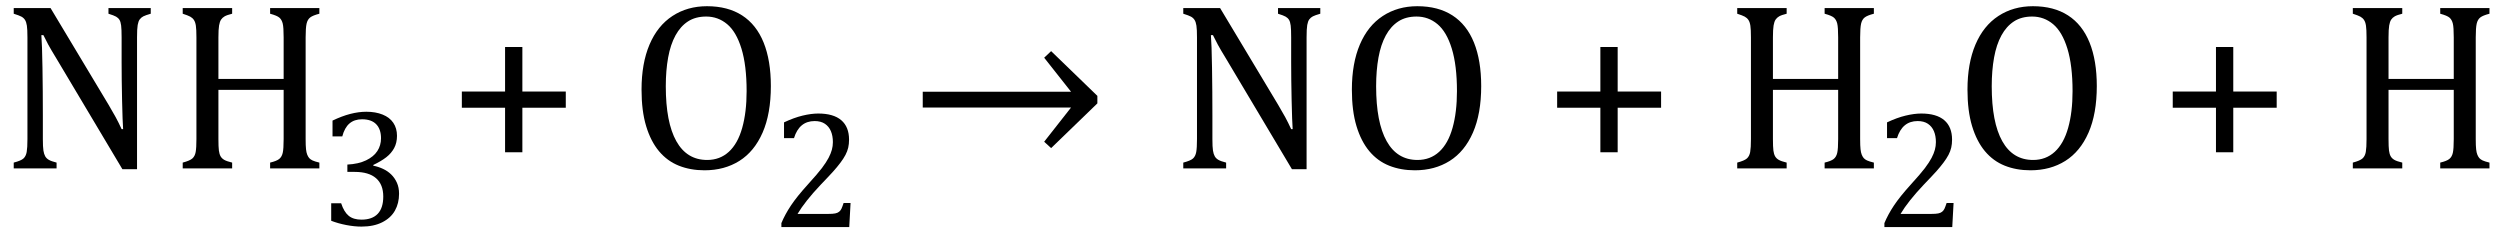
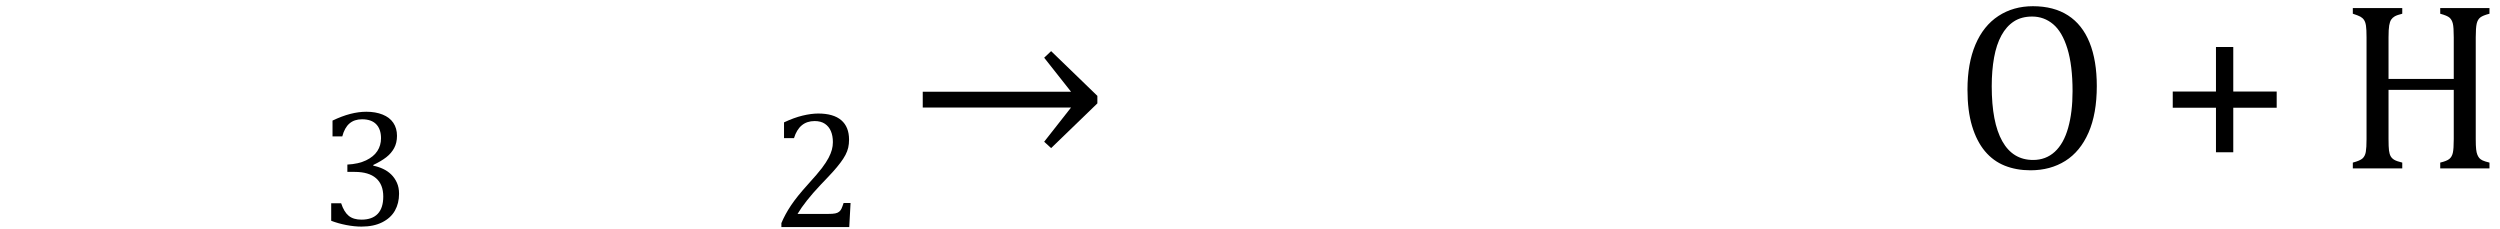
<svg xmlns="http://www.w3.org/2000/svg" stroke-dasharray="none" shape-rendering="auto" font-family="'Dialog'" width="207.813" text-rendering="auto" fill-opacity="1" contentScriptType="text/ecmascript" color-interpolation="auto" color-rendering="auto" preserveAspectRatio="xMidYMid meet" font-size="12" fill="black" stroke="black" image-rendering="auto" stroke-miterlimit="10" zoomAndPan="magnify" version="1.0" stroke-linecap="square" stroke-linejoin="miter" contentStyleType="text/css" font-style="normal" height="19" stroke-width="1" stroke-dashoffset="0" font-weight="normal" stroke-opacity="1" y="-5">
  <defs id="genericDefs" />
  <g>
    <g text-rendering="optimizeLegibility" transform="translate(0,14)" color-rendering="optimizeQuality" color-interpolation="linearRGB" image-rendering="optimizeQuality">
-       <path d="M9.031 -5.281 Q9.375 -4.703 9.617 -4.258 Q9.859 -3.812 10.109 -3.266 L10.234 -3.266 Q10.188 -3.875 10.148 -5.641 Q10.109 -7.406 10.109 -8.844 L10.109 -10.891 Q10.109 -11.562 10.07 -11.875 Q10.031 -12.188 9.93 -12.352 Q9.828 -12.516 9.648 -12.617 Q9.469 -12.719 9.016 -12.859 L9.016 -13.328 L12.531 -13.328 L12.531 -12.859 Q12.094 -12.734 11.914 -12.641 Q11.734 -12.547 11.617 -12.391 Q11.5 -12.234 11.445 -11.922 Q11.391 -11.609 11.391 -10.891 L11.391 0.062 L10.172 0.062 L4.734 -9.062 Q4.219 -9.906 4.008 -10.297 Q3.797 -10.688 3.609 -11.078 L3.438 -11.078 Q3.5 -10.328 3.531 -8.359 Q3.562 -6.391 3.562 -4.438 L3.562 -2.438 Q3.562 -1.781 3.609 -1.484 Q3.656 -1.188 3.758 -1.008 Q3.859 -0.828 4.062 -0.711 Q4.266 -0.594 4.703 -0.484 L4.703 0 L1.141 0 L1.141 -0.484 Q1.75 -0.641 1.953 -0.828 Q2.156 -1.016 2.219 -1.367 Q2.281 -1.719 2.281 -2.438 L2.281 -10.891 Q2.281 -11.562 2.234 -11.867 Q2.188 -12.172 2.078 -12.344 Q1.969 -12.516 1.781 -12.617 Q1.594 -12.719 1.141 -12.859 L1.141 -13.328 L4.203 -13.328 L9.031 -5.281 ZM25.406 -2.438 Q25.406 -1.875 25.438 -1.594 Q25.469 -1.312 25.539 -1.141 Q25.609 -0.969 25.703 -0.859 Q25.797 -0.75 25.977 -0.664 Q26.156 -0.578 26.547 -0.484 L26.547 0 L22.453 0 L22.453 -0.484 Q22.984 -0.609 23.203 -0.781 Q23.422 -0.953 23.5 -1.289 Q23.578 -1.625 23.578 -2.438 L23.578 -6.531 L18.156 -6.531 L18.156 -2.438 Q18.156 -1.781 18.195 -1.484 Q18.234 -1.188 18.336 -1.008 Q18.438 -0.828 18.641 -0.711 Q18.844 -0.594 19.297 -0.484 L19.297 0 L15.188 0 L15.188 -0.484 Q15.781 -0.641 15.992 -0.828 Q16.203 -1.016 16.266 -1.367 Q16.328 -1.719 16.328 -2.438 L16.328 -10.891 Q16.328 -11.562 16.281 -11.867 Q16.234 -12.172 16.117 -12.344 Q16 -12.516 15.812 -12.617 Q15.625 -12.719 15.188 -12.859 L15.188 -13.328 L19.297 -13.328 L19.297 -12.859 Q18.859 -12.75 18.672 -12.641 Q18.484 -12.531 18.375 -12.367 Q18.266 -12.203 18.211 -11.883 Q18.156 -11.562 18.156 -10.891 L18.156 -7.438 L23.578 -7.438 L23.578 -10.891 Q23.578 -11.734 23.5 -12.047 Q23.422 -12.359 23.227 -12.531 Q23.031 -12.703 22.453 -12.859 L22.453 -13.328 L26.547 -13.328 L26.547 -12.859 Q26 -12.719 25.781 -12.547 Q25.562 -12.375 25.484 -12.031 Q25.406 -11.688 25.406 -10.891 L25.406 -2.438 Z" stroke="none" />
-     </g>
+       </g>
    <g text-rendering="optimizeLegibility" transform="translate(26.547,18.727)" color-rendering="optimizeQuality" color-interpolation="linearRGB" image-rendering="optimizeQuality">
      <path d="M1.094 -7.391 L1.094 -8.703 Q1.875 -9.078 2.57 -9.258 Q3.266 -9.438 3.906 -9.438 Q4.672 -9.438 5.258 -9.203 Q5.844 -8.969 6.148 -8.516 Q6.453 -8.062 6.453 -7.438 Q6.453 -6.859 6.219 -6.422 Q5.984 -5.984 5.562 -5.656 Q5.141 -5.328 4.484 -5.016 L4.484 -4.953 Q4.891 -4.875 5.281 -4.695 Q5.672 -4.516 5.969 -4.227 Q6.266 -3.938 6.445 -3.539 Q6.625 -3.141 6.625 -2.625 Q6.625 -1.828 6.281 -1.219 Q5.938 -0.609 5.227 -0.25 Q4.516 0.109 3.5 0.109 Q2.906 0.109 2.227 -0.023 Q1.547 -0.156 0.984 -0.375 L0.984 -1.828 L1.812 -1.828 Q2.047 -1.109 2.438 -0.789 Q2.828 -0.469 3.5 -0.469 Q4.391 -0.469 4.852 -0.953 Q5.312 -1.438 5.312 -2.391 Q5.312 -3.391 4.711 -3.914 Q4.109 -4.438 2.938 -4.438 L2.328 -4.438 L2.328 -5.047 Q3.25 -5.094 3.883 -5.398 Q4.516 -5.703 4.82 -6.172 Q5.125 -6.641 5.125 -7.234 Q5.125 -7.984 4.727 -8.398 Q4.328 -8.812 3.547 -8.812 Q2.906 -8.812 2.5 -8.461 Q2.094 -8.109 1.906 -7.391 L1.094 -7.391 Z" stroke="none" />
    </g>
    <g text-rendering="optimizeLegibility" transform="translate(33.172,14)" color-rendering="optimizeQuality" color-interpolation="linearRGB" image-rendering="optimizeQuality">
-       <path d="M10.25 -5.047 L10.25 -1.344 L8.812 -1.344 L8.812 -5.047 L5.219 -5.047 L5.219 -6.391 L8.812 -6.391 L8.812 -10.094 L10.25 -10.094 L10.25 -6.391 L13.859 -6.391 L13.859 -5.047 L10.25 -5.047 ZM25.391 0.156 Q24.219 0.156 23.258 -0.227 Q22.297 -0.609 21.609 -1.43 Q20.922 -2.25 20.539 -3.516 Q20.156 -4.781 20.156 -6.547 Q20.156 -8.734 20.82 -10.297 Q21.484 -11.859 22.727 -12.672 Q23.969 -13.484 25.594 -13.484 Q27.328 -13.484 28.516 -12.719 Q29.703 -11.953 30.305 -10.461 Q30.906 -8.969 30.906 -6.844 Q30.906 -4.547 30.219 -2.977 Q29.531 -1.406 28.289 -0.625 Q27.047 0.156 25.391 0.156 ZM22.172 -6.828 Q22.172 -3.828 23.047 -2.266 Q23.922 -0.703 25.609 -0.703 Q26.672 -0.703 27.414 -1.383 Q28.156 -2.062 28.523 -3.367 Q28.891 -4.672 28.891 -6.422 Q28.891 -8.562 28.461 -9.961 Q28.031 -11.359 27.273 -11.992 Q26.516 -12.625 25.531 -12.625 Q24.641 -12.625 24.016 -12.219 Q23.391 -11.812 22.977 -11.055 Q22.562 -10.297 22.367 -9.219 Q22.172 -8.141 22.172 -6.828 Z" stroke="none" />
-     </g>
+       </g>
    <g text-rendering="optimizeLegibility" transform="translate(64.078,18.875)" color-rendering="optimizeQuality" color-interpolation="linearRGB" image-rendering="optimizeQuality">
      <path d="M4.797 -1.094 Q5.141 -1.094 5.344 -1.133 Q5.547 -1.172 5.672 -1.273 Q5.797 -1.375 5.867 -1.523 Q5.938 -1.672 6.047 -2 L6.625 -2 L6.516 0 L0.875 0 L0.875 -0.328 Q1.172 -1.047 1.672 -1.797 Q2.172 -2.547 3.094 -3.562 Q3.891 -4.438 4.234 -4.891 Q4.609 -5.391 4.797 -5.75 Q4.984 -6.109 5.07 -6.422 Q5.156 -6.734 5.156 -7.062 Q5.156 -7.578 4.992 -7.969 Q4.828 -8.359 4.492 -8.586 Q4.156 -8.812 3.641 -8.812 Q2.359 -8.812 1.922 -7.391 L1.094 -7.391 L1.094 -8.703 Q1.922 -9.094 2.641 -9.266 Q3.359 -9.438 3.938 -9.438 Q5.203 -9.438 5.852 -8.883 Q6.5 -8.328 6.5 -7.266 Q6.5 -6.906 6.43 -6.602 Q6.359 -6.297 6.203 -6 Q6.047 -5.703 5.789 -5.359 Q5.531 -5.016 5.219 -4.664 Q4.906 -4.312 4.125 -3.5 Q2.828 -2.125 2.219 -1.094 L4.797 -1.094 Z" stroke="none" />
    </g>
    <g text-rendering="optimizeLegibility" transform="translate(75.578,14)" color-rendering="optimizeQuality" color-interpolation="linearRGB" image-rendering="optimizeQuality">
      <path d="M1.125 -6.375 L13.453 -6.375 L11.219 -9.203 L11.797 -9.75 L15.641 -6.031 L15.641 -5.406 L11.797 -1.688 L11.219 -2.219 L13.453 -5.062 L1.125 -5.062 L1.125 -6.375 Z" stroke="none" />
    </g>
    <g text-rendering="optimizeLegibility" transform="translate(93.219,14)" color-rendering="optimizeQuality" color-interpolation="linearRGB" image-rendering="optimizeQuality">
-       <path d="M13.031 -5.281 Q13.375 -4.703 13.617 -4.258 Q13.859 -3.812 14.109 -3.266 L14.234 -3.266 Q14.188 -3.875 14.148 -5.641 Q14.109 -7.406 14.109 -8.844 L14.109 -10.891 Q14.109 -11.562 14.07 -11.875 Q14.031 -12.188 13.93 -12.352 Q13.828 -12.516 13.648 -12.617 Q13.469 -12.719 13.016 -12.859 L13.016 -13.328 L16.531 -13.328 L16.531 -12.859 Q16.094 -12.734 15.914 -12.641 Q15.734 -12.547 15.617 -12.391 Q15.5 -12.234 15.445 -11.922 Q15.391 -11.609 15.391 -10.891 L15.391 0.062 L14.172 0.062 L8.734 -9.062 Q8.219 -9.906 8.008 -10.297 Q7.797 -10.688 7.609 -11.078 L7.438 -11.078 Q7.5 -10.328 7.531 -8.359 Q7.562 -6.391 7.562 -4.438 L7.562 -2.438 Q7.562 -1.781 7.609 -1.484 Q7.656 -1.188 7.758 -1.008 Q7.859 -0.828 8.062 -0.711 Q8.266 -0.594 8.703 -0.484 L8.703 0 L5.141 0 L5.141 -0.484 Q5.75 -0.641 5.953 -0.828 Q6.156 -1.016 6.219 -1.367 Q6.281 -1.719 6.281 -2.438 L6.281 -10.891 Q6.281 -11.562 6.234 -11.867 Q6.188 -12.172 6.078 -12.344 Q5.969 -12.516 5.781 -12.617 Q5.594 -12.719 5.141 -12.859 L5.141 -13.328 L8.203 -13.328 L13.031 -5.281 ZM24.391 0.156 Q23.219 0.156 22.258 -0.227 Q21.297 -0.609 20.609 -1.43 Q19.922 -2.25 19.539 -3.516 Q19.156 -4.781 19.156 -6.547 Q19.156 -8.734 19.82 -10.297 Q20.484 -11.859 21.727 -12.672 Q22.969 -13.484 24.594 -13.484 Q26.328 -13.484 27.516 -12.719 Q28.703 -11.953 29.305 -10.461 Q29.906 -8.969 29.906 -6.844 Q29.906 -4.547 29.219 -2.977 Q28.531 -1.406 27.289 -0.625 Q26.047 0.156 24.391 0.156 ZM21.172 -6.828 Q21.172 -3.828 22.047 -2.266 Q22.922 -0.703 24.609 -0.703 Q25.672 -0.703 26.414 -1.383 Q27.156 -2.062 27.523 -3.367 Q27.891 -4.672 27.891 -6.422 Q27.891 -8.562 27.461 -9.961 Q27.031 -11.359 26.273 -11.992 Q25.516 -12.625 24.531 -12.625 Q23.641 -12.625 23.016 -12.219 Q22.391 -11.812 21.977 -11.055 Q21.562 -10.297 21.367 -9.219 Q21.172 -8.141 21.172 -6.828 ZM41.25 -5.047 L41.25 -1.344 L39.812 -1.344 L39.812 -5.047 L36.219 -5.047 L36.219 -6.391 L39.812 -6.391 L39.812 -10.094 L41.25 -10.094 L41.25 -6.391 L44.859 -6.391 L44.859 -5.047 L41.25 -5.047 ZM61.406 -2.438 Q61.406 -1.875 61.438 -1.594 Q61.469 -1.312 61.539 -1.141 Q61.609 -0.969 61.703 -0.859 Q61.797 -0.75 61.977 -0.664 Q62.156 -0.578 62.547 -0.484 L62.547 0 L58.453 0 L58.453 -0.484 Q58.984 -0.609 59.203 -0.781 Q59.422 -0.953 59.5 -1.289 Q59.578 -1.625 59.578 -2.438 L59.578 -6.531 L54.156 -6.531 L54.156 -2.438 Q54.156 -1.781 54.195 -1.484 Q54.234 -1.188 54.336 -1.008 Q54.438 -0.828 54.641 -0.711 Q54.844 -0.594 55.297 -0.484 L55.297 0 L51.188 0 L51.188 -0.484 Q51.781 -0.641 51.992 -0.828 Q52.203 -1.016 52.266 -1.367 Q52.328 -1.719 52.328 -2.438 L52.328 -10.891 Q52.328 -11.562 52.281 -11.867 Q52.234 -12.172 52.117 -12.344 Q52 -12.516 51.812 -12.617 Q51.625 -12.719 51.188 -12.859 L51.188 -13.328 L55.297 -13.328 L55.297 -12.859 Q54.859 -12.75 54.672 -12.641 Q54.484 -12.531 54.375 -12.367 Q54.266 -12.203 54.211 -11.883 Q54.156 -11.562 54.156 -10.891 L54.156 -7.438 L59.578 -7.438 L59.578 -10.891 Q59.578 -11.734 59.5 -12.047 Q59.422 -12.359 59.227 -12.531 Q59.031 -12.703 58.453 -12.859 L58.453 -13.328 L62.547 -13.328 L62.547 -12.859 Q62 -12.719 61.781 -12.547 Q61.562 -12.375 61.484 -12.031 Q61.406 -11.688 61.406 -10.891 L61.406 -2.438 Z" stroke="none" />
-     </g>
+       </g>
    <g text-rendering="optimizeLegibility" transform="translate(155.766,18.875)" color-rendering="optimizeQuality" color-interpolation="linearRGB" image-rendering="optimizeQuality">
-       <path d="M4.797 -1.094 Q5.141 -1.094 5.344 -1.133 Q5.547 -1.172 5.672 -1.273 Q5.797 -1.375 5.867 -1.523 Q5.938 -1.672 6.047 -2 L6.625 -2 L6.516 0 L0.875 0 L0.875 -0.328 Q1.172 -1.047 1.672 -1.797 Q2.172 -2.547 3.094 -3.562 Q3.891 -4.438 4.234 -4.891 Q4.609 -5.391 4.797 -5.75 Q4.984 -6.109 5.07 -6.422 Q5.156 -6.734 5.156 -7.062 Q5.156 -7.578 4.992 -7.969 Q4.828 -8.359 4.492 -8.586 Q4.156 -8.812 3.641 -8.812 Q2.359 -8.812 1.922 -7.391 L1.094 -7.391 L1.094 -8.703 Q1.922 -9.094 2.641 -9.266 Q3.359 -9.438 3.938 -9.438 Q5.203 -9.438 5.852 -8.883 Q6.5 -8.328 6.5 -7.266 Q6.5 -6.906 6.43 -6.602 Q6.359 -6.297 6.203 -6 Q6.047 -5.703 5.789 -5.359 Q5.531 -5.016 5.219 -4.664 Q4.906 -4.312 4.125 -3.5 Q2.828 -2.125 2.219 -1.094 L4.797 -1.094 Z" stroke="none" />
-     </g>
+       </g>
    <g text-rendering="optimizeLegibility" transform="translate(162.391,14)" color-rendering="optimizeQuality" color-interpolation="linearRGB" image-rendering="optimizeQuality">
      <path d="M6.391 0.156 Q5.219 0.156 4.258 -0.227 Q3.297 -0.609 2.609 -1.43 Q1.922 -2.25 1.539 -3.516 Q1.156 -4.781 1.156 -6.547 Q1.156 -8.734 1.82 -10.297 Q2.484 -11.859 3.727 -12.672 Q4.969 -13.484 6.594 -13.484 Q8.328 -13.484 9.516 -12.719 Q10.703 -11.953 11.305 -10.461 Q11.906 -8.969 11.906 -6.844 Q11.906 -4.547 11.219 -2.977 Q10.531 -1.406 9.289 -0.625 Q8.047 0.156 6.391 0.156 ZM3.172 -6.828 Q3.172 -3.828 4.047 -2.266 Q4.922 -0.703 6.609 -0.703 Q7.672 -0.703 8.414 -1.383 Q9.156 -2.062 9.523 -3.367 Q9.891 -4.672 9.891 -6.422 Q9.891 -8.562 9.461 -9.961 Q9.031 -11.359 8.273 -11.992 Q7.516 -12.625 6.531 -12.625 Q5.641 -12.625 5.016 -12.219 Q4.391 -11.812 3.977 -11.055 Q3.562 -10.297 3.367 -9.219 Q3.172 -8.141 3.172 -6.828 ZM23.25 -5.047 L23.25 -1.344 L21.812 -1.344 L21.812 -5.047 L18.219 -5.047 L18.219 -6.391 L21.812 -6.391 L21.812 -10.094 L23.25 -10.094 L23.25 -6.391 L26.859 -6.391 L26.859 -5.047 L23.25 -5.047 ZM43.406 -2.438 Q43.406 -1.875 43.438 -1.594 Q43.469 -1.312 43.539 -1.141 Q43.609 -0.969 43.703 -0.859 Q43.797 -0.75 43.977 -0.664 Q44.156 -0.578 44.547 -0.484 L44.547 0 L40.453 0 L40.453 -0.484 Q40.984 -0.609 41.203 -0.781 Q41.422 -0.953 41.5 -1.289 Q41.578 -1.625 41.578 -2.438 L41.578 -6.531 L36.156 -6.531 L36.156 -2.438 Q36.156 -1.781 36.195 -1.484 Q36.234 -1.188 36.336 -1.008 Q36.438 -0.828 36.641 -0.711 Q36.844 -0.594 37.297 -0.484 L37.297 0 L33.188 0 L33.188 -0.484 Q33.781 -0.641 33.992 -0.828 Q34.203 -1.016 34.266 -1.367 Q34.328 -1.719 34.328 -2.438 L34.328 -10.891 Q34.328 -11.562 34.281 -11.867 Q34.234 -12.172 34.117 -12.344 Q34 -12.516 33.812 -12.617 Q33.625 -12.719 33.188 -12.859 L33.188 -13.328 L37.297 -13.328 L37.297 -12.859 Q36.859 -12.75 36.672 -12.641 Q36.484 -12.531 36.375 -12.367 Q36.266 -12.203 36.211 -11.883 Q36.156 -11.562 36.156 -10.891 L36.156 -7.438 L41.578 -7.438 L41.578 -10.891 Q41.578 -11.734 41.5 -12.047 Q41.422 -12.359 41.227 -12.531 Q41.031 -12.703 40.453 -12.859 L40.453 -13.328 L44.547 -13.328 L44.547 -12.859 Q44 -12.719 43.781 -12.547 Q43.562 -12.375 43.484 -12.031 Q43.406 -11.688 43.406 -10.891 L43.406 -2.438 Z" stroke="none" />
    </g>
  </g>
</svg>